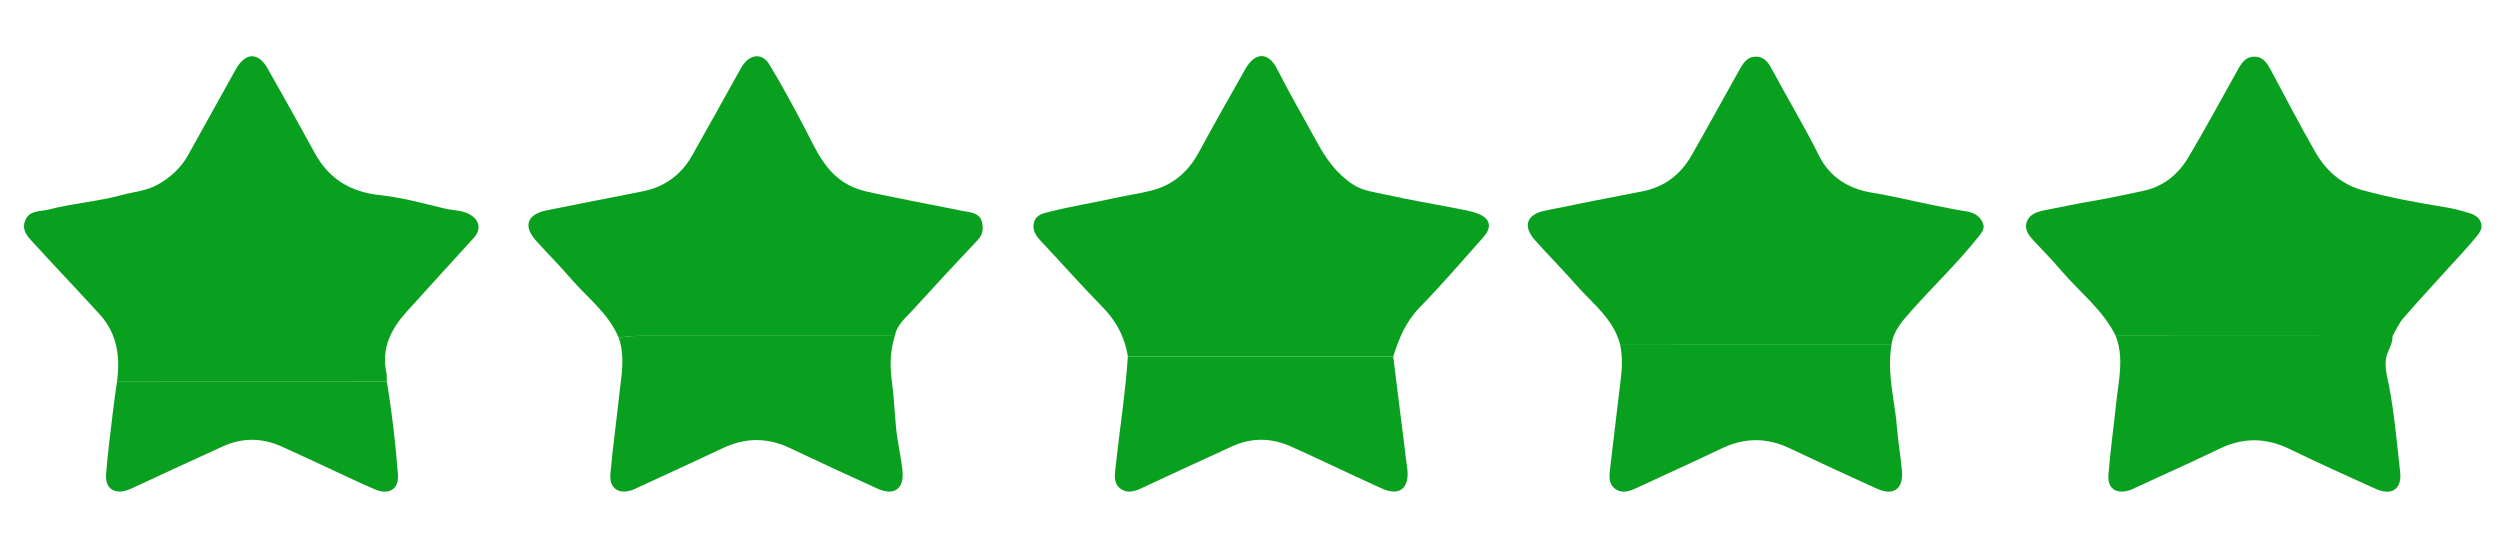
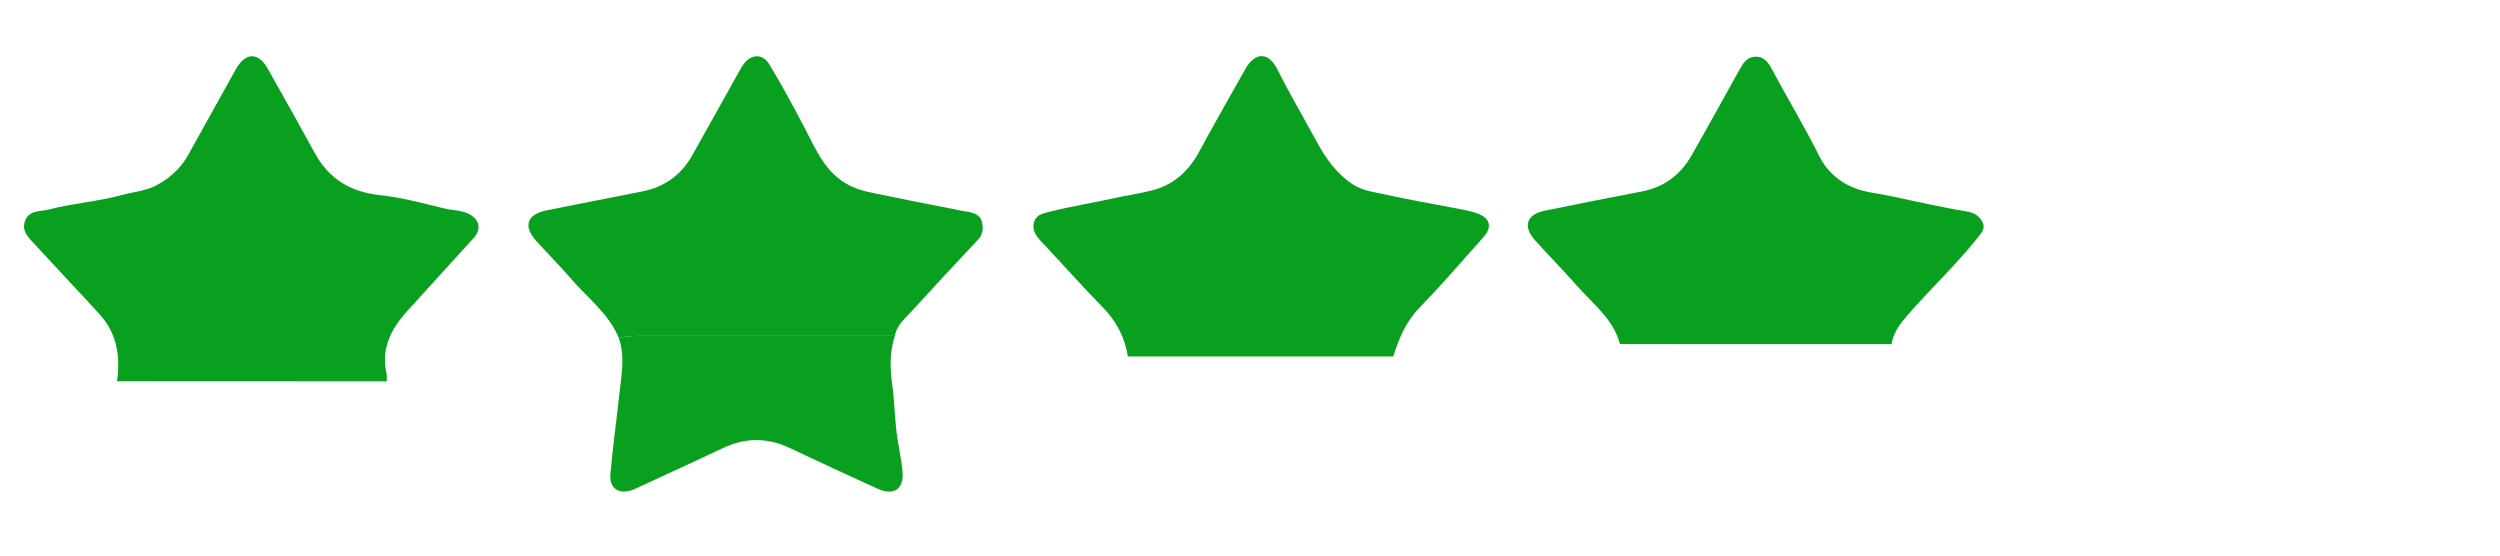
<svg xmlns="http://www.w3.org/2000/svg" version="1.1" id="Layer_1" x="0px" y="0px" viewBox="0 0 800 178" style="enable-background:new 0 0 800 178;" xml:space="preserve">
  <style type="text/css"> .st0{fill:#0AA01F;} </style>
-   <path class="st0" d="M37.45,121.99c1.06-7.82,0.06-15.13-5.43-21.26c-2.86-3.19-5.82-6.3-8.73-9.44 c-4.04-4.35-8.11-8.68-12.12-13.06c-2-2.18-4.48-4.35-3.08-7.75c1.38-3.33,4.92-2.76,7.59-3.45c7.74-2.02,15.78-2.54,23.51-4.67 c3.72-1.02,7.62-1.26,11.12-3.2c4.22-2.33,7.59-5.4,9.93-9.62c4.69-8.47,9.41-16.92,14.11-25.38c0.43-0.77,0.84-1.55,1.29-2.3 c3.06-5.14,7.03-5.18,10,0.05c5.11,8.99,10.13,18.03,15.11,27.1c4.56,8.3,11.46,12.45,20.92,13.44c6.99,0.74,13.88,2.65,20.75,4.31 c2.45,0.59,5.02,0.45,7.39,1.59c3.59,1.73,4.42,4.88,1.79,7.78c-7.16,7.88-14.36,15.73-21.49,23.64c-5.03,5.58-8.17,11.8-6.45,19.63 c0.19,0.84,0.08,1.75,0.11,2.63C95.01,122.01,66.23,122,37.45,121.99z" />
+   <path class="st0" d="M37.45,121.99c1.06-7.82,0.06-15.13-5.43-21.26c-2.86-3.19-5.82-6.3-8.73-9.44 c-4.04-4.35-8.11-8.68-12.12-13.06c-2-2.18-4.48-4.35-3.08-7.75c1.38-3.33,4.92-2.76,7.59-3.45c7.74-2.02,15.78-2.54,23.51-4.67 c3.72-1.02,7.62-1.26,11.12-3.2c4.22-2.33,7.59-5.4,9.93-9.62c4.69-8.47,9.41-16.92,14.11-25.38c0.43-0.77,0.84-1.55,1.29-2.3 c3.06-5.14,7.03-5.18,10,0.05c5.11,8.99,10.13,18.03,15.11,27.1c4.56,8.3,11.46,12.45,20.92,13.44c6.99,0.74,13.88,2.65,20.75,4.31 c2.45,0.59,5.02,0.45,7.39,1.59c3.59,1.73,4.42,4.88,1.79,7.78c-7.16,7.88-14.36,15.73-21.49,23.64c-5.03,5.58-8.17,11.8-6.45,19.63 c0.19,0.84,0.08,1.75,0.11,2.63z" />
  <path class="st0" d="M360.92,114.06c-0.98-6.17-3.71-11.33-8.14-15.84c-6.78-6.9-13.19-14.18-19.83-21.22 c-1.72-1.82-2.83-3.84-1.96-6.21c0.81-2.23,2.99-2.54,5.19-3.1c6.58-1.67,13.29-2.72,19.91-4.19c4.08-0.91,8.24-1.49,12.3-2.5 c6.97-1.73,11.88-6.06,15.29-12.36c4.84-8.94,9.86-17.79,14.88-26.64c3.04-5.37,7.33-5.46,10.12,0.07 c4.01,7.95,8.51,15.62,12.76,23.44c2.87,5.27,6.28,10.11,11.46,13.49c3.33,2.18,7.21,2.51,10.9,3.35c7.25,1.65,14.6,2.84,21.9,4.27 c2.47,0.49,5.01,0.87,7.33,1.79c3.96,1.57,4.47,4.35,1.61,7.54c-6.73,7.52-13.29,15.21-20.34,22.42c-4.42,4.53-6.65,9.93-8.45,15.7 C417.53,114.07,389.22,114.07,360.92,114.06z" />
  <path class="st0" d="M518.4,110.11c-2.12-8.02-8.63-12.83-13.75-18.63c-4.37-4.95-9-9.66-13.42-14.57c-4-4.45-2.79-8.27,3.06-9.48 c10.35-2.14,20.72-4.16,31.09-6.16c7.12-1.37,12.37-5.32,15.91-11.52c5.13-8.98,10.09-18.06,15.14-27.09 c1.25-2.23,2.51-4.58,5.55-4.52c2.86,0.05,4.11,2.25,5.26,4.42c4.85,9.12,10.22,17.95,14.83,27.22c3.39,6.82,9.36,10.66,17.06,11.89 c6.11,0.98,12.14,2.48,18.21,3.71c3.98,0.81,7.96,1.63,11.96,2.27c2.4,0.38,4.23,1.47,5.19,3.64c0.84,1.88-0.42,3.25-1.55,4.67 c-6.58,8.27-14.24,15.55-21.25,23.44c-2.8,3.16-5.71,6.28-6.39,10.72C576.35,110.12,547.38,110.11,518.4,110.11z" />
  <path class="st0" d="M198,108.13c-3.2-7.81-9.96-12.76-15.24-18.89c-3.59-4.17-7.48-8.07-11.17-12.15c-4.26-4.71-2.99-8.5,3.29-9.77 c10.25-2.08,20.52-4.04,30.77-6.09c6.98-1.4,12.29-5.23,15.8-11.42c5.05-8.9,9.98-17.87,14.98-26.8c0.59-1.05,1.18-2.14,1.97-3.04 c2.4-2.74,5.77-2.67,7.75,0.59c4.05,6.66,7.75,13.53,11.37,20.45c3.59,6.85,6.56,14.25,14.06,18.21c3.45,1.82,7.16,2.39,10.84,3.17 c7.32,1.53,14.67,2.93,22.01,4.38c1.66,0.33,3.31,0.73,4.99,0.96c2.02,0.29,4.09,1,4.67,2.87c0.61,1.99,0.65,4.24-1.16,6.14 c-7.03,7.44-14,14.94-20.88,22.51c-2.24,2.47-5.05,4.62-5.69,8.22c-26.72,0-53.45,0.02-80.17,0 C203.44,107.47,200.7,107.52,198,108.13z" />
-   <path class="st0" d="M677.02,107.48c-4.09-8.4-11.57-13.99-17.44-20.91c-2.7-3.18-5.63-6.18-8.5-9.22 c-1.72-1.82-3.45-3.82-2.51-6.39c0.95-2.57,3.57-3.28,6.09-3.76c5.32-1.02,10.63-2.17,15.98-3.05c4.94-0.81,9.8-1.99,14.7-2.96 c6.71-1.32,11.56-5.18,14.9-10.77c5.45-9.13,10.46-18.51,15.67-27.78c1.25-2.23,2.51-4.56,5.56-4.5c2.88,0.06,4.1,2.26,5.27,4.42 c4.7,8.68,9.2,17.48,14.12,26.03c3.37,5.86,8.21,10.32,14.93,12.2c8.8,2.45,17.77,4.07,26.78,5.53c2.68,0.43,5.32,1.17,7.92,1.97 c3.37,1.04,4.67,3.97,2.59,6.63c-3.16,4.04-6.78,7.72-10.22,11.54c-4.63,5.14-9.35,10.2-13.86,15.44c-1.41,1.63-2.27,3.73-3.39,5.62 C736.08,107.51,706.55,107.5,677.02,107.48z" />
  <path class="st0" d="M198,108.13c2.7-0.62,5.43-0.66,8.19-0.66c26.72,0.02,53.45,0.01,80.17,0c-1.71,5.14-1.57,10.32-0.84,15.64 c0.81,5.94,0.78,12.01,1.76,17.91c0.53,3.22,1.19,6.43,1.52,9.68c0.57,5.73-2.69,8.08-7.97,5.68c-9.42-4.27-18.8-8.62-28.15-13.04 c-7.14-3.37-14.17-3.35-21.3,0.03c-8.95,4.23-17.96,8.33-26.94,12.49c-0.7,0.32-1.38,0.69-2.11,0.94c-4.39,1.51-7.41-0.51-7-5.16 c0.73-8.43,1.93-16.83,2.83-25.25C198.81,120.31,200.12,114.2,198,108.13z" />
-   <path class="st0" d="M677.02,107.48c29.53,0.01,59.06,0.03,88.59,0.04c0.07,1.85-0.83,3.65-1.45,5.11 c-1.61,3.8-0.31,7.44,0.32,10.76c1.74,9.18,2.54,18.45,3.57,27.69c0.61,5.53-2.77,7.65-7.95,5.31c-9.22-4.16-18.44-8.35-27.54-12.75 c-7.46-3.61-14.71-3.69-22.19-0.1c-8.82,4.24-17.76,8.24-26.64,12.34c-0.8,0.37-1.58,0.8-2.42,1.05c-4.13,1.26-6.97-0.66-6.62-4.98 c0.62-7.78,1.7-15.52,2.53-23.28C677.97,121.6,679.76,114.52,677.02,107.48z" />
-   <path class="st0" d="M518.4,110.11c28.98,0,57.95,0.01,86.93,0.01c-1.68,9.22,1.08,18.16,1.76,27.23c0.34,4.5,1.19,8.95,1.54,13.45 c0.44,5.77-2.76,7.97-8.07,5.56c-9.32-4.23-18.62-8.51-27.87-12.91c-7.25-3.45-14.36-3.46-21.62-0.01 c-9.05,4.31-18.17,8.44-27.26,12.66c-2.26,1.05-4.62,1.97-6.88,0.37c-2.33-1.64-1.97-4.22-1.68-6.66c1.12-9.4,2.2-18.81,3.36-28.21 C519.1,117.75,519.24,113.92,518.4,110.11z" />
-   <path class="st0" d="M360.92,114.06c28.3,0,56.61,0.01,84.91,0.01c1.45,11.59,2.89,23.18,4.34,34.77c0.07,0.55,0.17,1.09,0.22,1.64 c0.51,5.95-2.69,8.3-8.12,5.87c-5.22-2.34-10.39-4.8-15.58-7.21c-4.59-2.13-9.16-4.31-13.79-6.35c-6.16-2.72-12.42-2.77-18.56,0.01 c-9.62,4.36-19.19,8.84-28.77,13.29c-2.26,1.05-4.61,1.96-6.89,0.38c-2.35-1.63-2-4.21-1.74-6.65 C358.22,137.9,360.11,126.04,360.92,114.06z" />
-   <path class="st0" d="M37.45,121.99c28.78,0.01,57.56,0.02,86.34,0.03c1.63,9.88,2.78,19.82,3.55,29.79 c0.37,4.74-2.87,6.73-7.42,4.77c-5.46-2.35-10.81-4.94-16.2-7.43c-4.6-2.12-9.16-4.3-13.79-6.35c-6.16-2.73-12.41-2.76-18.55,0.01 c-9.42,4.26-18.79,8.65-28.18,12.98c-0.8,0.37-1.58,0.79-2.42,1.06c-4.27,1.39-7.16-0.55-6.83-5.05c0.5-6.8,1.43-13.56,2.22-20.34 C36.54,128.3,37.02,125.15,37.45,121.99z" />
</svg>